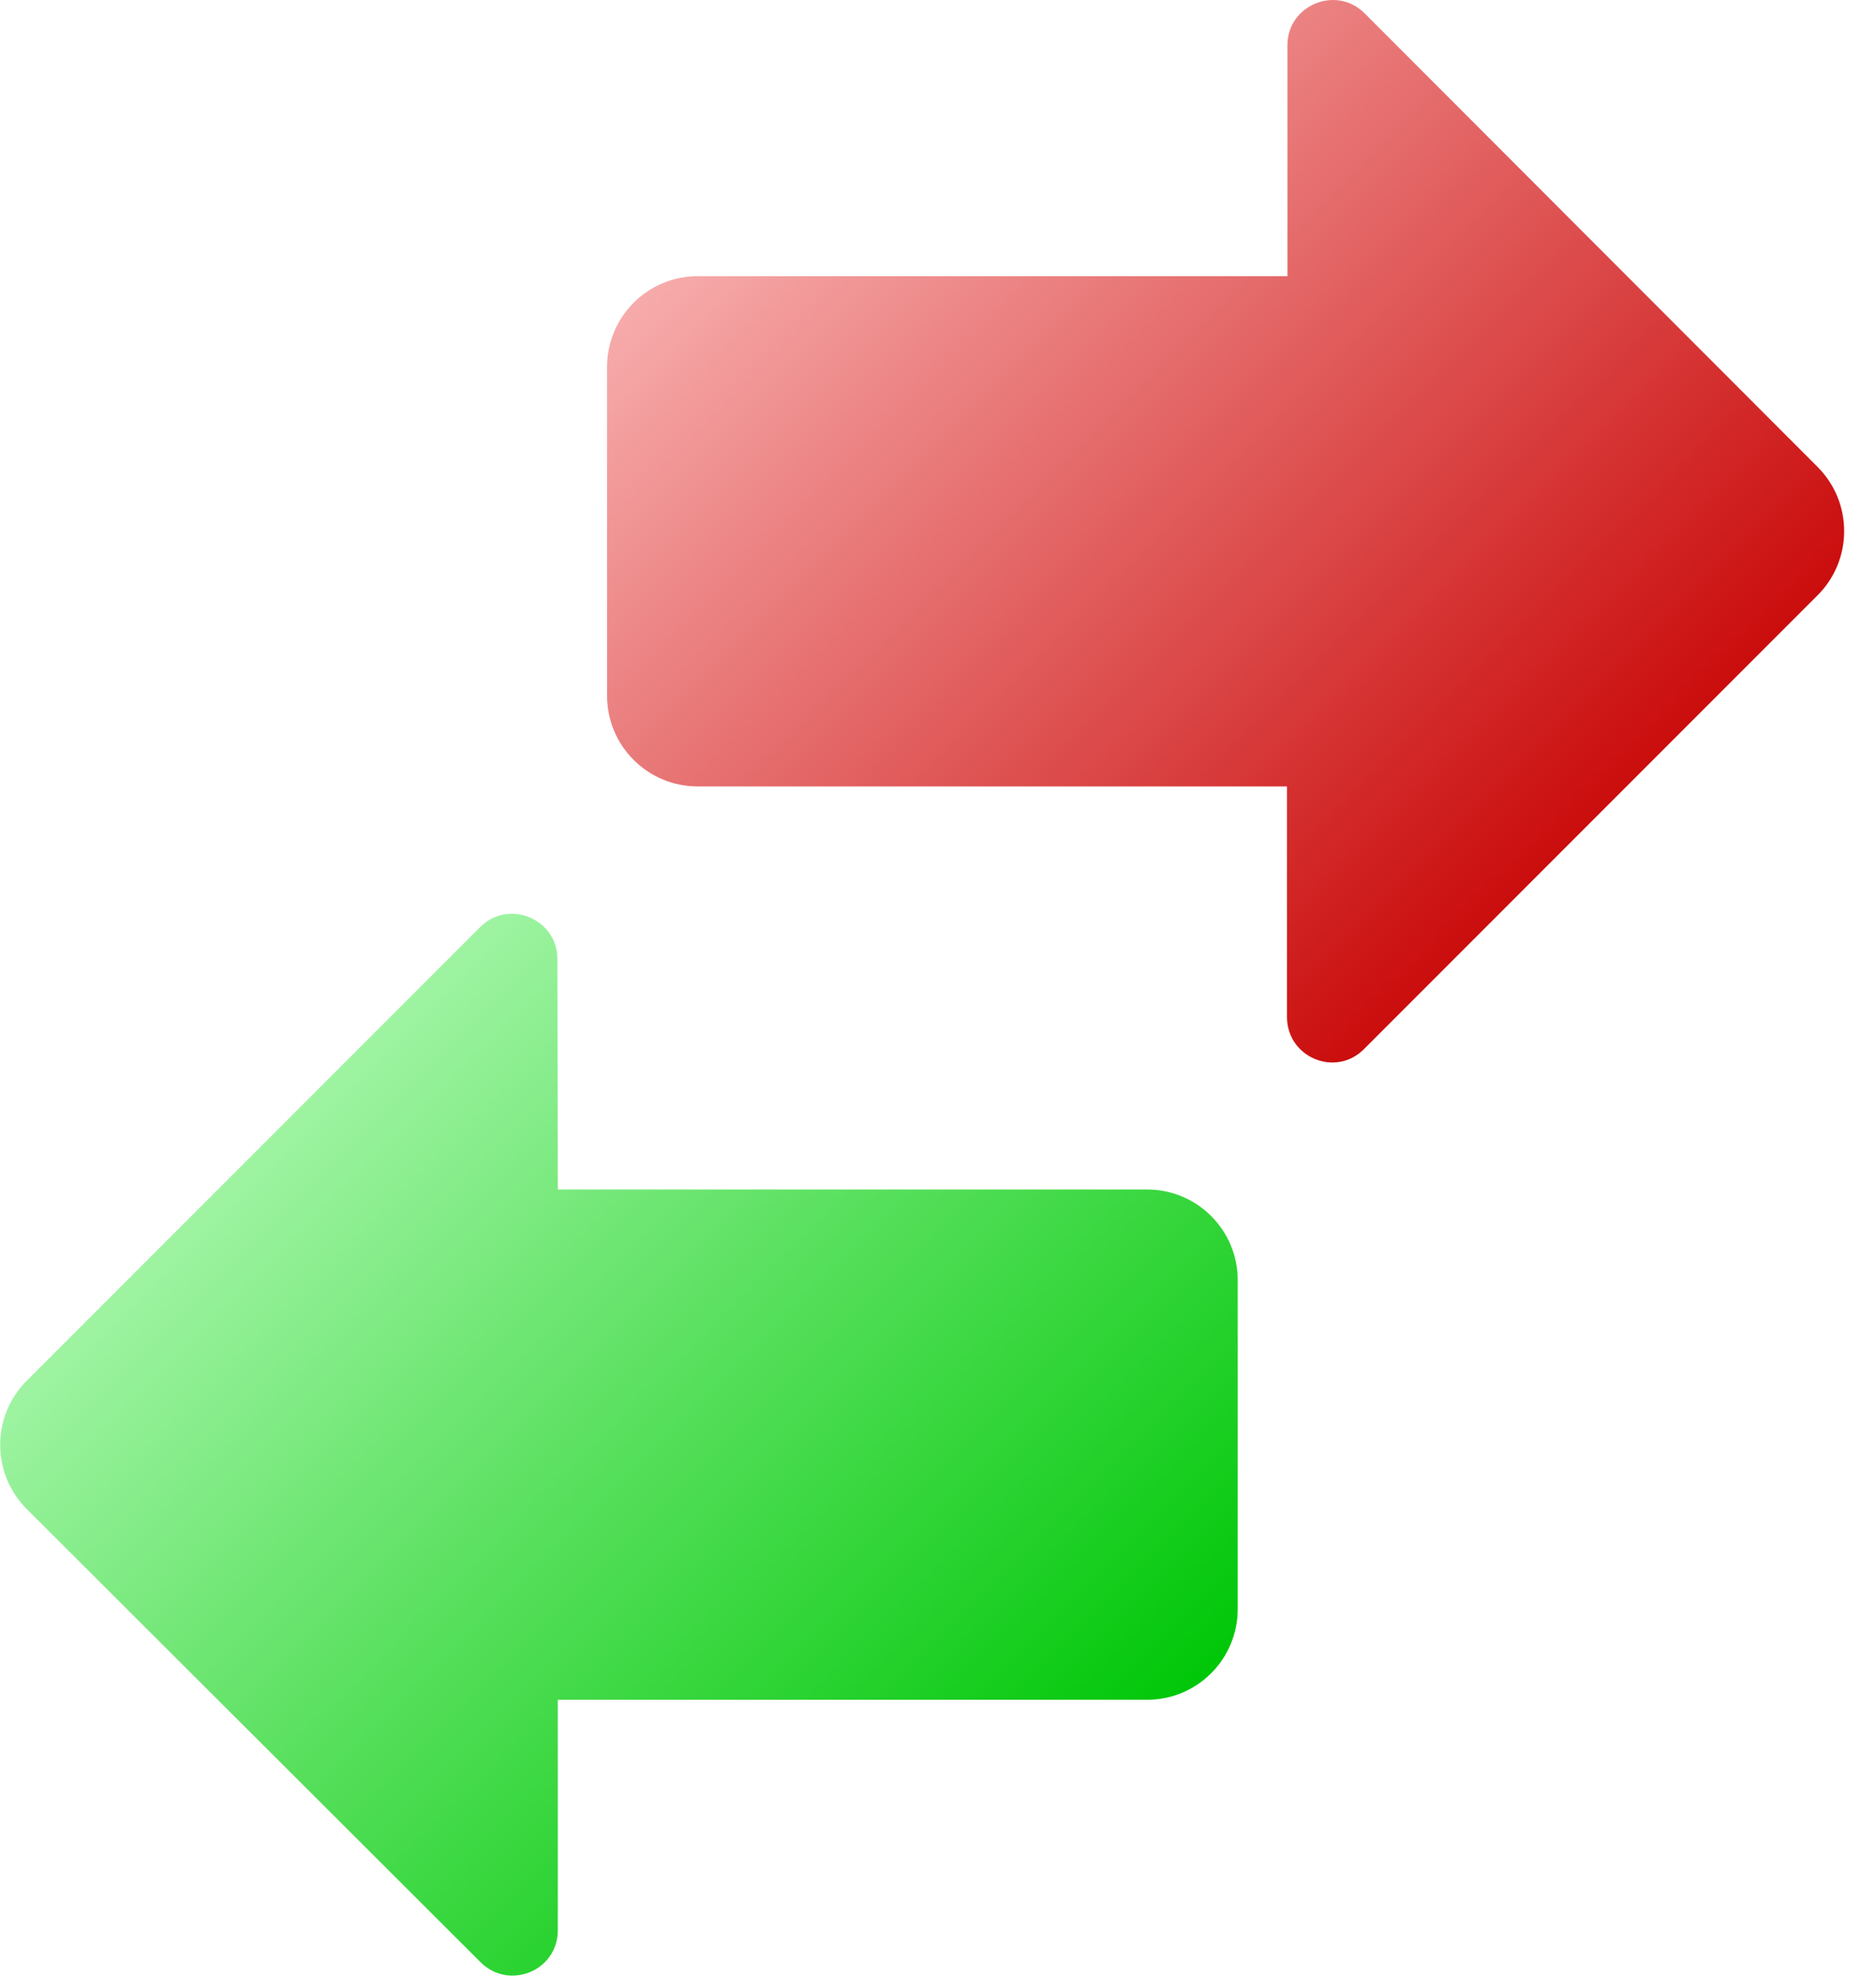
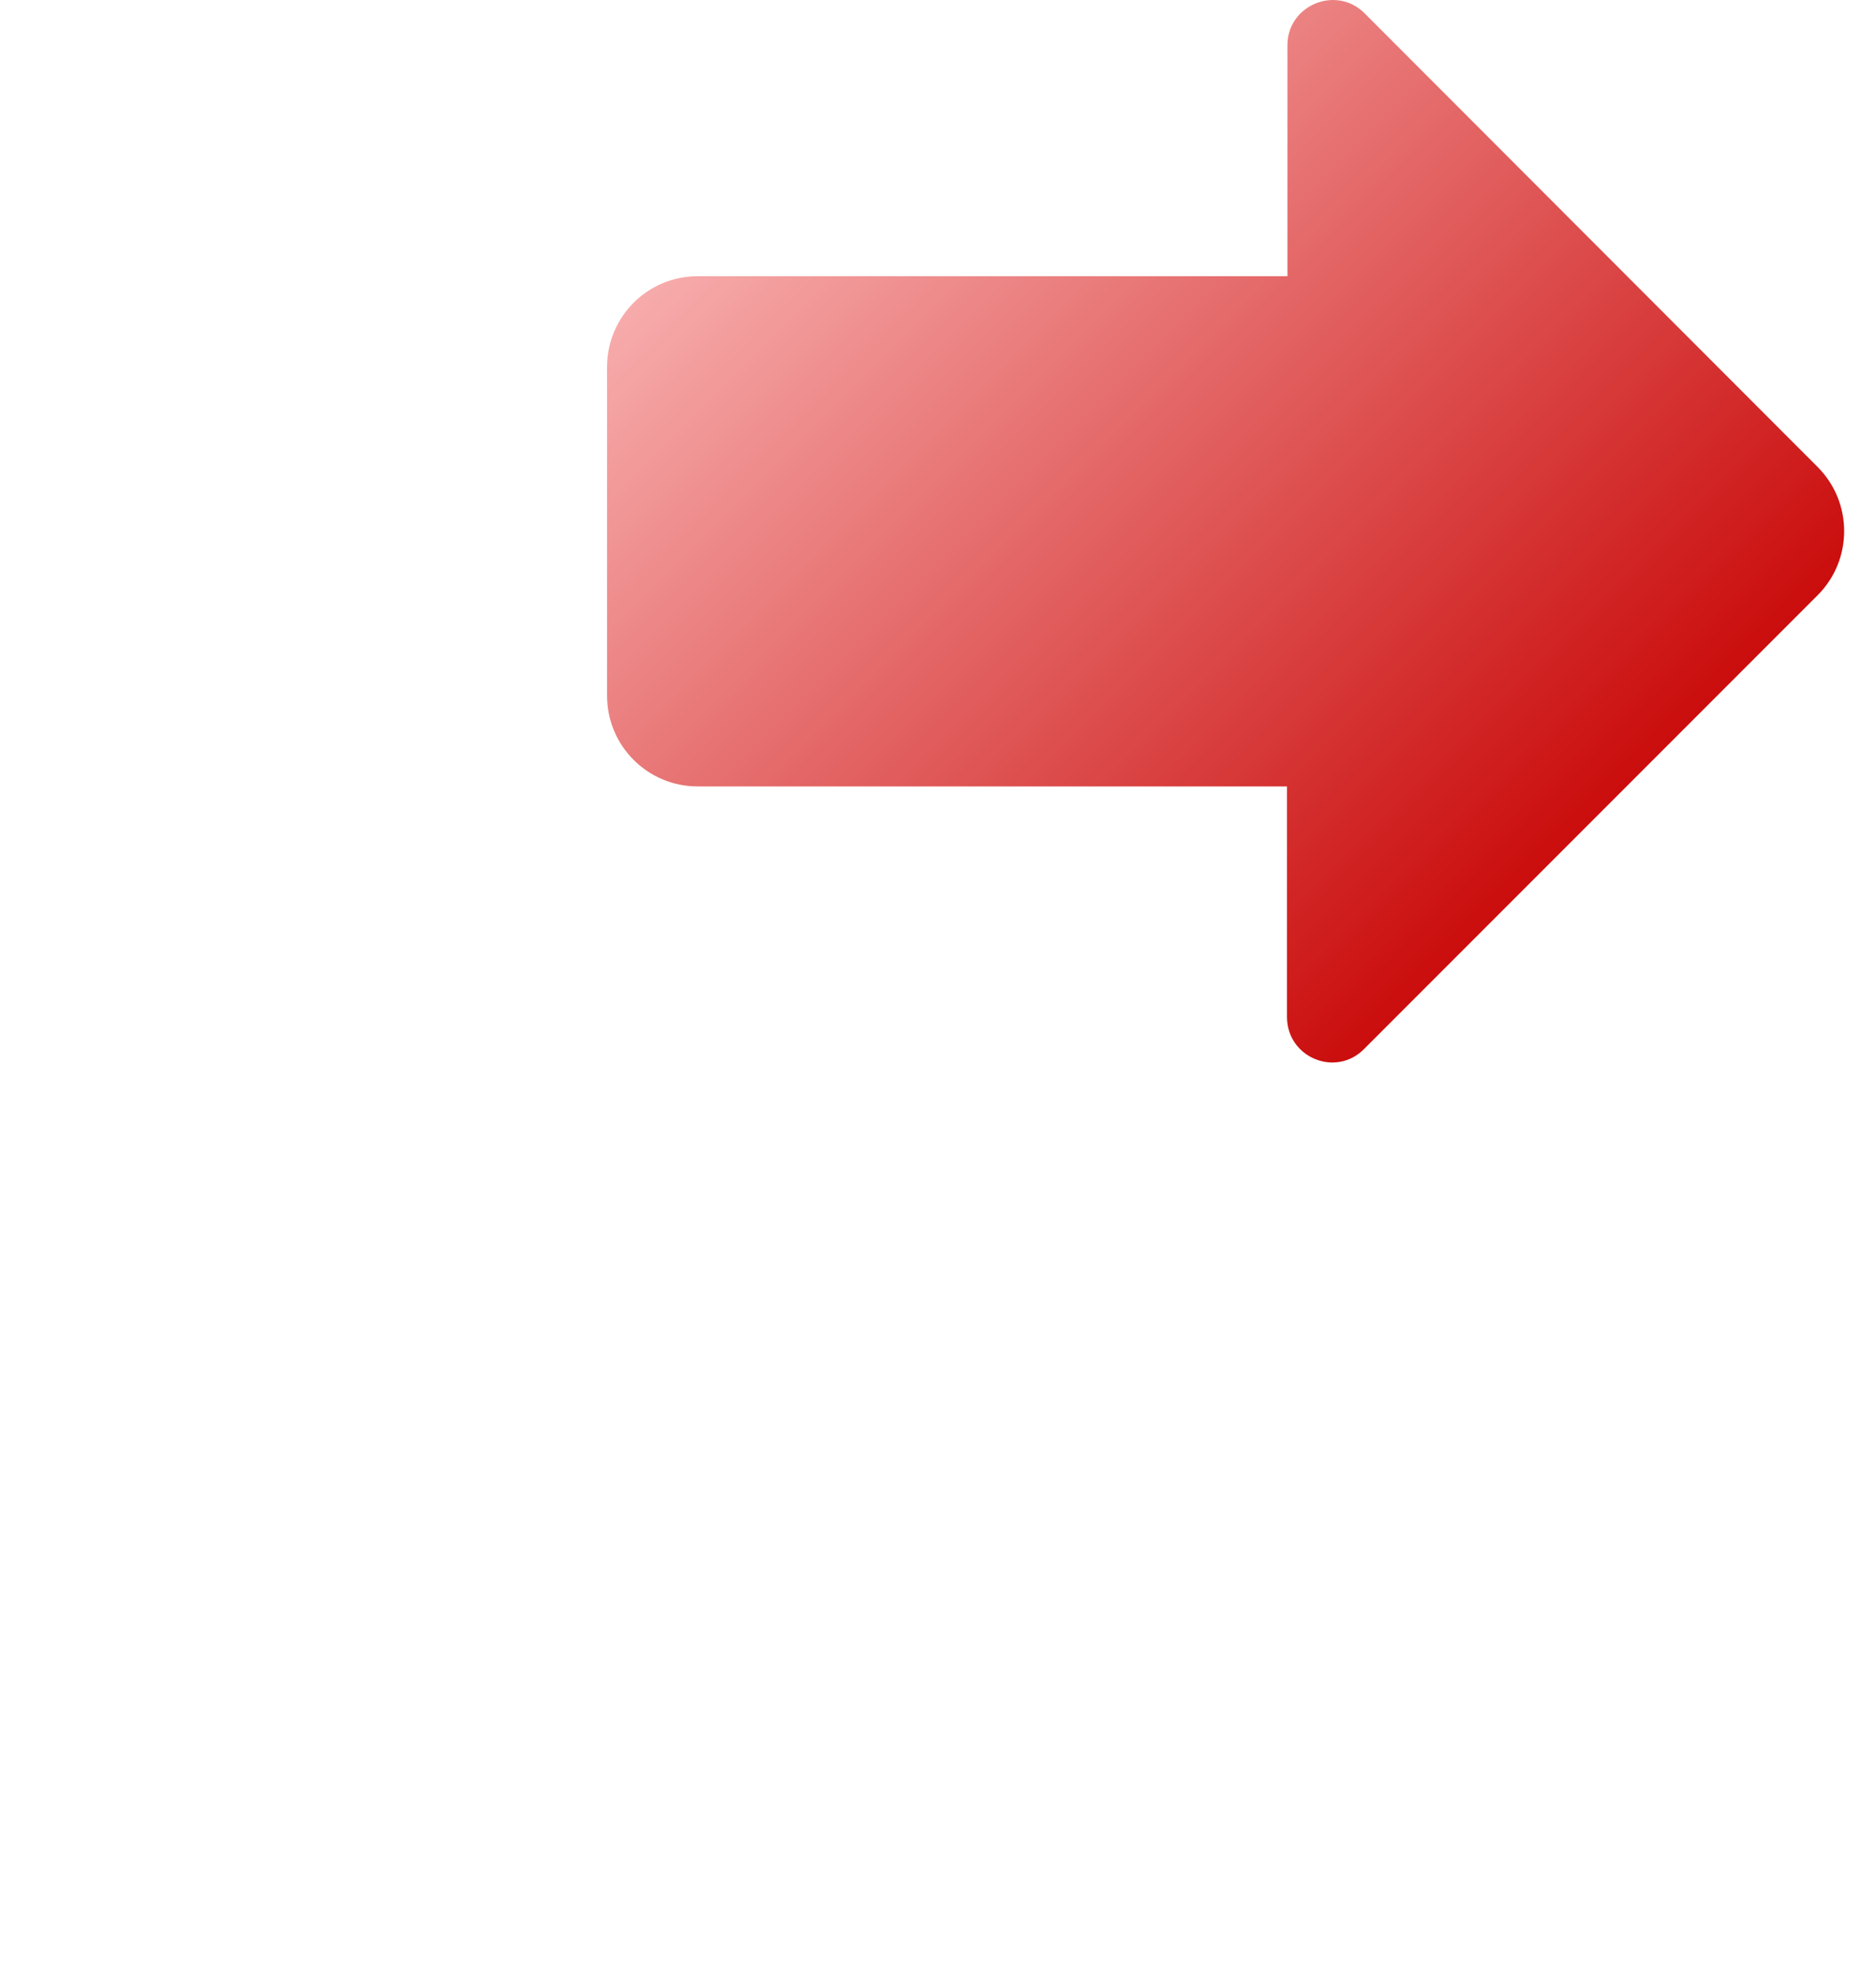
<svg xmlns="http://www.w3.org/2000/svg" width="38" height="40" viewBox="0 0 38 40" fill="none">
-   <path d="M11.299 24.083H23.236C24.25 24.083 25.071 24.905 25.071 25.919V32.578C25.071 33.592 24.25 34.414 23.236 34.414H11.299V39.081C11.299 39.902 10.311 40.304 9.734 39.727L0.541 30.551C-0.175 29.834 -0.175 28.672 0.541 27.955L9.726 18.77C10.303 18.193 11.29 18.604 11.29 19.416L11.299 24.083Z" fill="url(#paint0_linear_26714_8038)" />
  <path d="M14.132 5.592H26.069H26.078V0.916C26.078 0.104 27.065 -0.307 27.642 0.27L36.818 9.455C37.534 10.172 37.534 11.334 36.818 12.051L27.633 21.236C27.057 21.822 26.069 21.411 26.069 20.589V15.922H14.132C13.118 15.922 12.297 15.101 12.297 14.087V7.427C12.297 6.414 13.118 5.592 14.132 5.592Z" fill="url(#paint1_linear_26714_8038)" />
  <defs>
    <linearGradient id="paint0_linear_26714_8038" x1="11.835" y1="14.289" x2="27.979" y2="30.432" gradientUnits="userSpaceOnUse">
      <stop stop-color="#ABF7AE" />
      <stop offset="1" stop-color="#00C708" />
    </linearGradient>
    <linearGradient id="paint1_linear_26714_8038" x1="9.39" y1="9.572" x2="25.534" y2="25.714" gradientUnits="userSpaceOnUse">
      <stop stop-color="#F7ABAB" />
      <stop offset="1" stop-color="#C70000" />
    </linearGradient>
  </defs>
</svg>